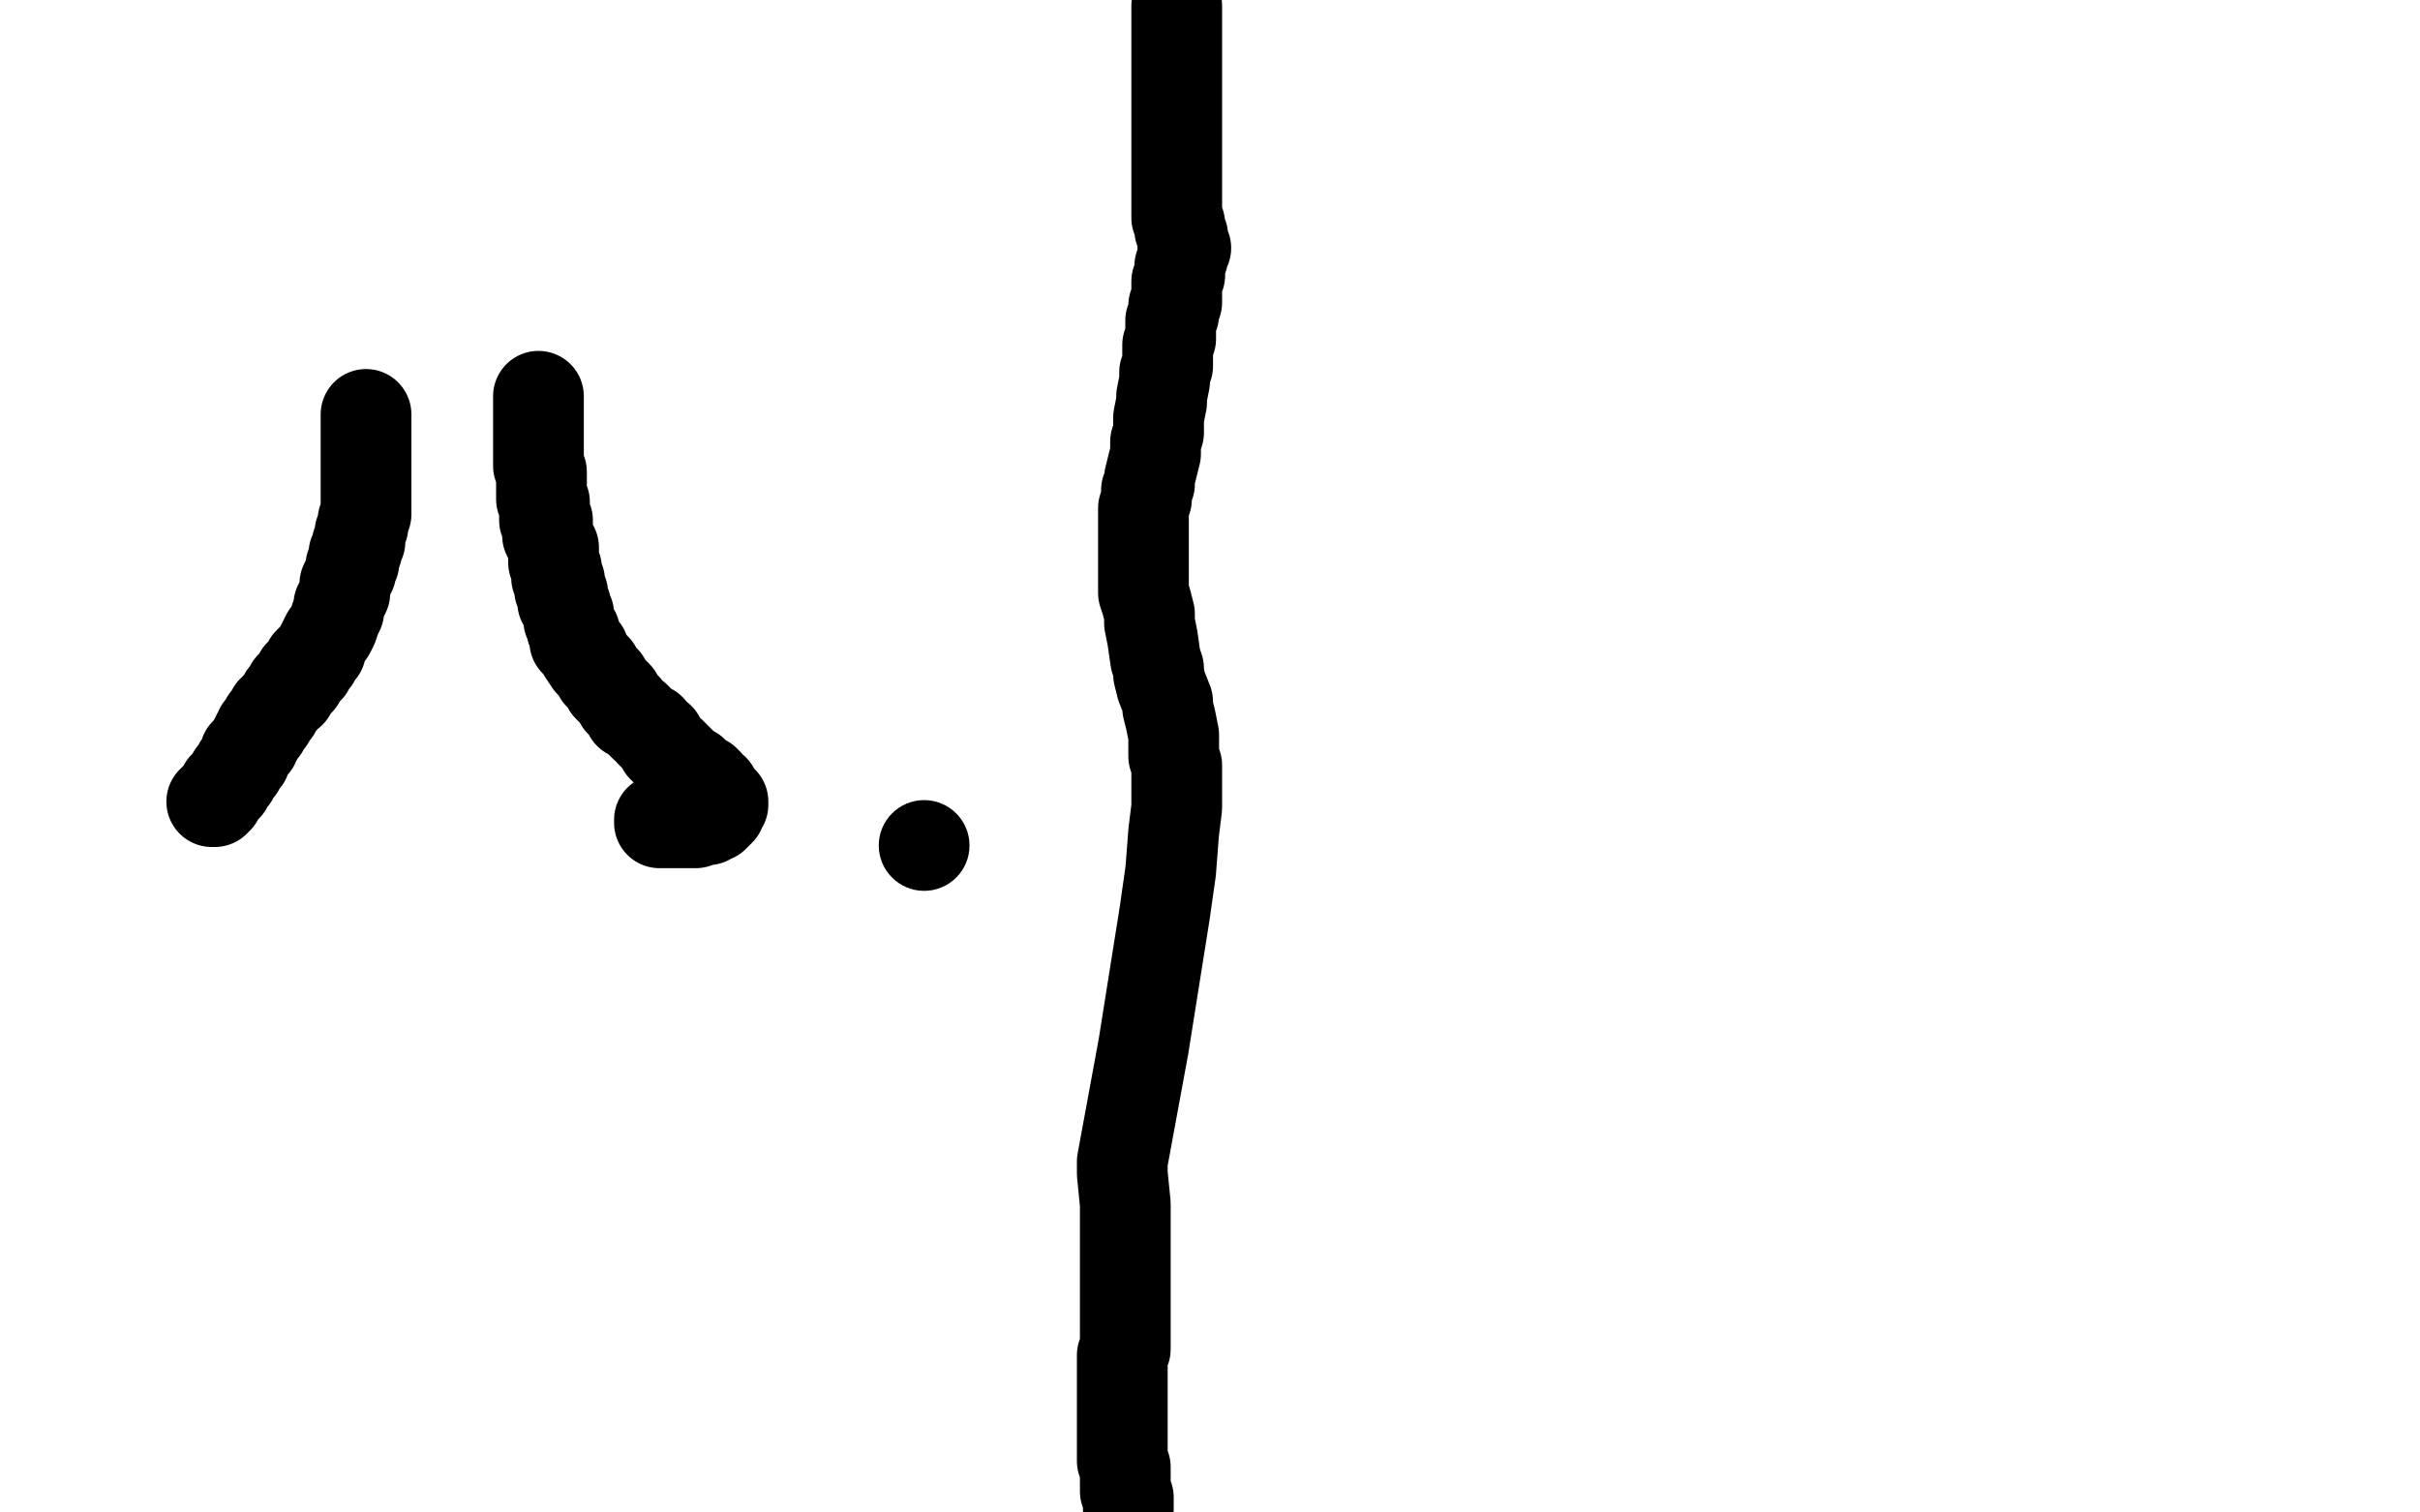
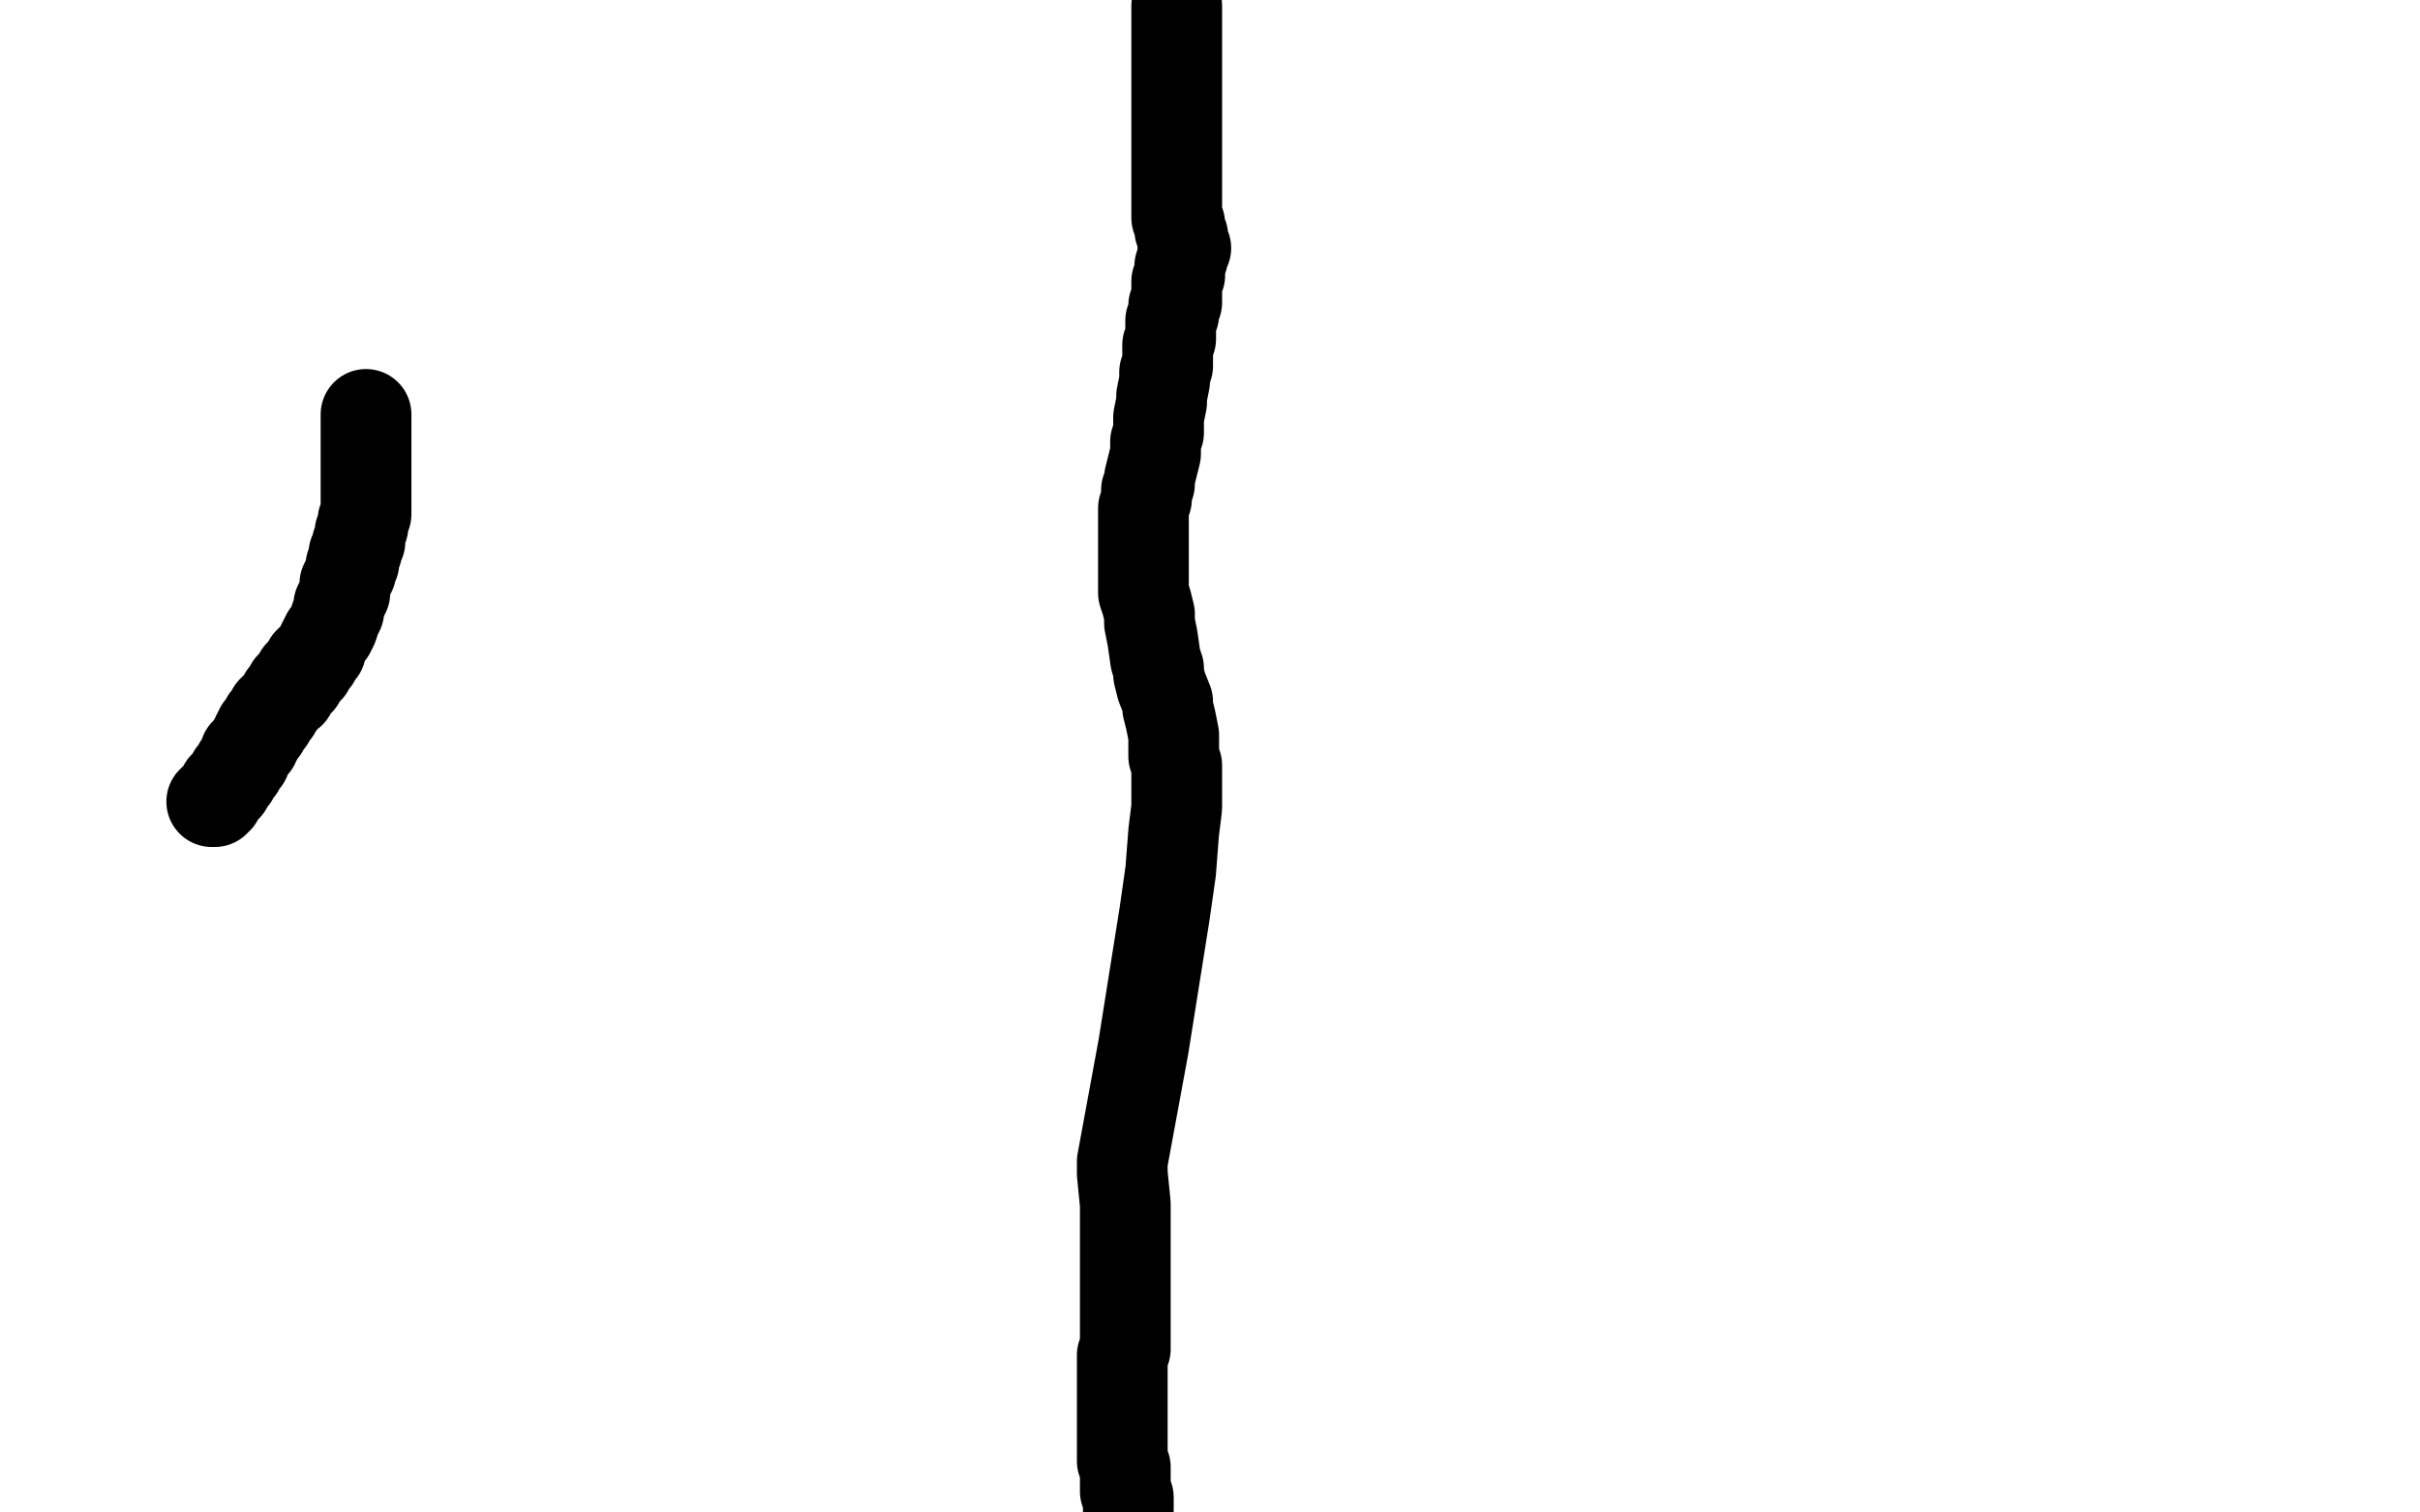
<svg xmlns="http://www.w3.org/2000/svg" width="800" height="500" version="1.1" style="stroke-antialiasing: false">
  <desc>This SVG has been created on https://colorillo.com/</desc>
-   <rect x="0" y="0" width="800" height="500" style="fill: rgb(255,255,255); stroke-width:0" />
-   <circle cx="305.5" cy="279.5" r="15" style="fill: #000000; stroke-antialiasing: false; stroke-antialias: 0; opacity: 1.0" />
  <polyline points="389,2 389,3 389,3 389,4 389,4 389,6 389,6 389,8 389,8 389,10 389,10 389,11 389,11 389,12 389,12 389,13 389,14 389,15 389,16 389,18 389,21 389,23 389,24 389,26 389,28 389,30 389,31 389,33 389,35 389,37 389,39 389,41 389,42 389,44 389,45 389,47 389,48 389,50 389,52 389,54 389,55 389,56 389,58 389,60 389,61 389,63 389,65 389,66 389,68 389,70 389,72 390,74 390,76 391,78 391,80 391,81 392,82 391,83 391,85 390,88 390,91 389,93 389,96 389,98 389,100 388,101 388,102 388,103 388,104 387,106 387,108 387,110 387,112 386,114 386,117 386,119 386,121 385,123 385,126 384,131 384,133 383,138 383,143 382,146 382,150 381,154 380,158 380,160 379,162 379,165 378,168 378,169 378,172 378,176 378,180 378,183 378,187 378,191 378,193 378,196 379,199 380,203 380,206 381,211 382,218 383,221 383,223 384,227 386,232 386,234 387,238 388,243 388,248 388,250 389,253 389,259 389,267 388,275 387,288 385,302 378,346 371,384 371,388 372,398 372,405 372,411 372,414 372,417 372,421 372,422 372,426 372,431 372,435 372,436 372,440 372,443 372,445 372,446 371,448 371,451 371,454 371,459 371,464 371,467 371,469 371,471 371,473 371,475 371,476 371,478 371,480 371,482 371,483 372,485 372,488 372,489 372,493 373,495 373,497 373,498 373,499" style="fill: none; stroke: #000000; stroke-width: 30; stroke-linejoin: round; stroke-linecap: round; stroke-antialiasing: false; stroke-antialias: 0; opacity: 1.0" />
  <polyline points="121,137 121,138 121,138 121,139 121,139 121,140 121,140 121,141 121,141 121,142 121,142 121,143 121,144 121,145 121,146 121,147 121,148 121,149 121,150 121,151 121,152 121,153 121,154 121,155 121,156 121,157 121,158 121,159 121,160 121,161 121,162 121,163 121,164 121,165 121,166 121,167 121,168 121,169 121,170 120,172 120,173 120,174 119,176 119,177 119,179 118,180 118,182 117,183 117,186 116,187 116,189 115,191 114,193 114,194 114,196 113,198 112,200 112,202 111,204 110,207 109,209 108,210 107,212 106,214 106,215 105,216 104,217 104,218 103,218 102,219 102,221 101,221 100,222 99,223 99,225 98,225 97,226 96,227 96,229 95,229 94,230 93,232 92,233 91,234 91,235 90,235 90,236 89,237 89,238 88,238 88,239 87,240 87,241 86,241 86,242 85,243 85,244 84,245 84,246 83,247 82,248 81,249 81,250 81,251 80,252 79,253 79,254 78,255 77,256 77,257 76,258 75,259 75,260 74,260 74,261 73,262 72,263 72,264 71,264 71,265 70,265" style="fill: none; stroke: #000000; stroke-width: 30; stroke-linejoin: round; stroke-linecap: round; stroke-antialiasing: false; stroke-antialias: 0; opacity: 1.0" />
-   <polyline points="178,131 178,132 178,132 178,133 178,133 178,134 178,134 178,135 178,135 178,136 178,137 178,138 178,139 178,140 178,141 178,142 178,143 178,144 178,145 178,146 178,147 178,148 178,149 178,150 178,152 178,153 178,154 179,156 179,157 179,158 179,161 179,163 179,165 180,166 180,168 180,170 180,172 181,172 181,174 181,176 181,177 182,179 183,181 183,183 183,184 183,186 184,188 184,189 184,190 184,191 185,192 185,193 185,194 185,195 186,196 186,197 186,198 186,199 187,200 187,201 188,203 188,205 189,207 189,208 190,209 190,211 190,212 191,213 192,214 193,215 193,216 195,219 197,221 198,223 199,224 200,225 201,227 202,228 203,229 204,230 205,232 206,233 207,234 208,236 210,237 211,238 212,239 213,240 215,241 215,242 216,243 218,244 218,245 219,246 219,247 220,247 220,248 221,249 222,249 222,250 223,250 223,251 224,251 224,252 225,252 226,253 227,254 228,255 229,255 229,256 230,256 231,257 232,258 233,258 233,259 234,259 234,260 235,261 236,261 236,262 236,263 237,263 238,264 238,265 239,265 239,266 238,267 238,268 237,269 236,270 235,270 234,271 233,271 232,271 231,271 230,272 229,272 228,272 227,272 226,272 225,272 224,272 223,272 222,272 221,272 220,272 219,272 218,272 218,271" style="fill: none; stroke: #000000; stroke-width: 30; stroke-linejoin: round; stroke-linecap: round; stroke-antialiasing: false; stroke-antialias: 0; opacity: 1.0" />
</svg>